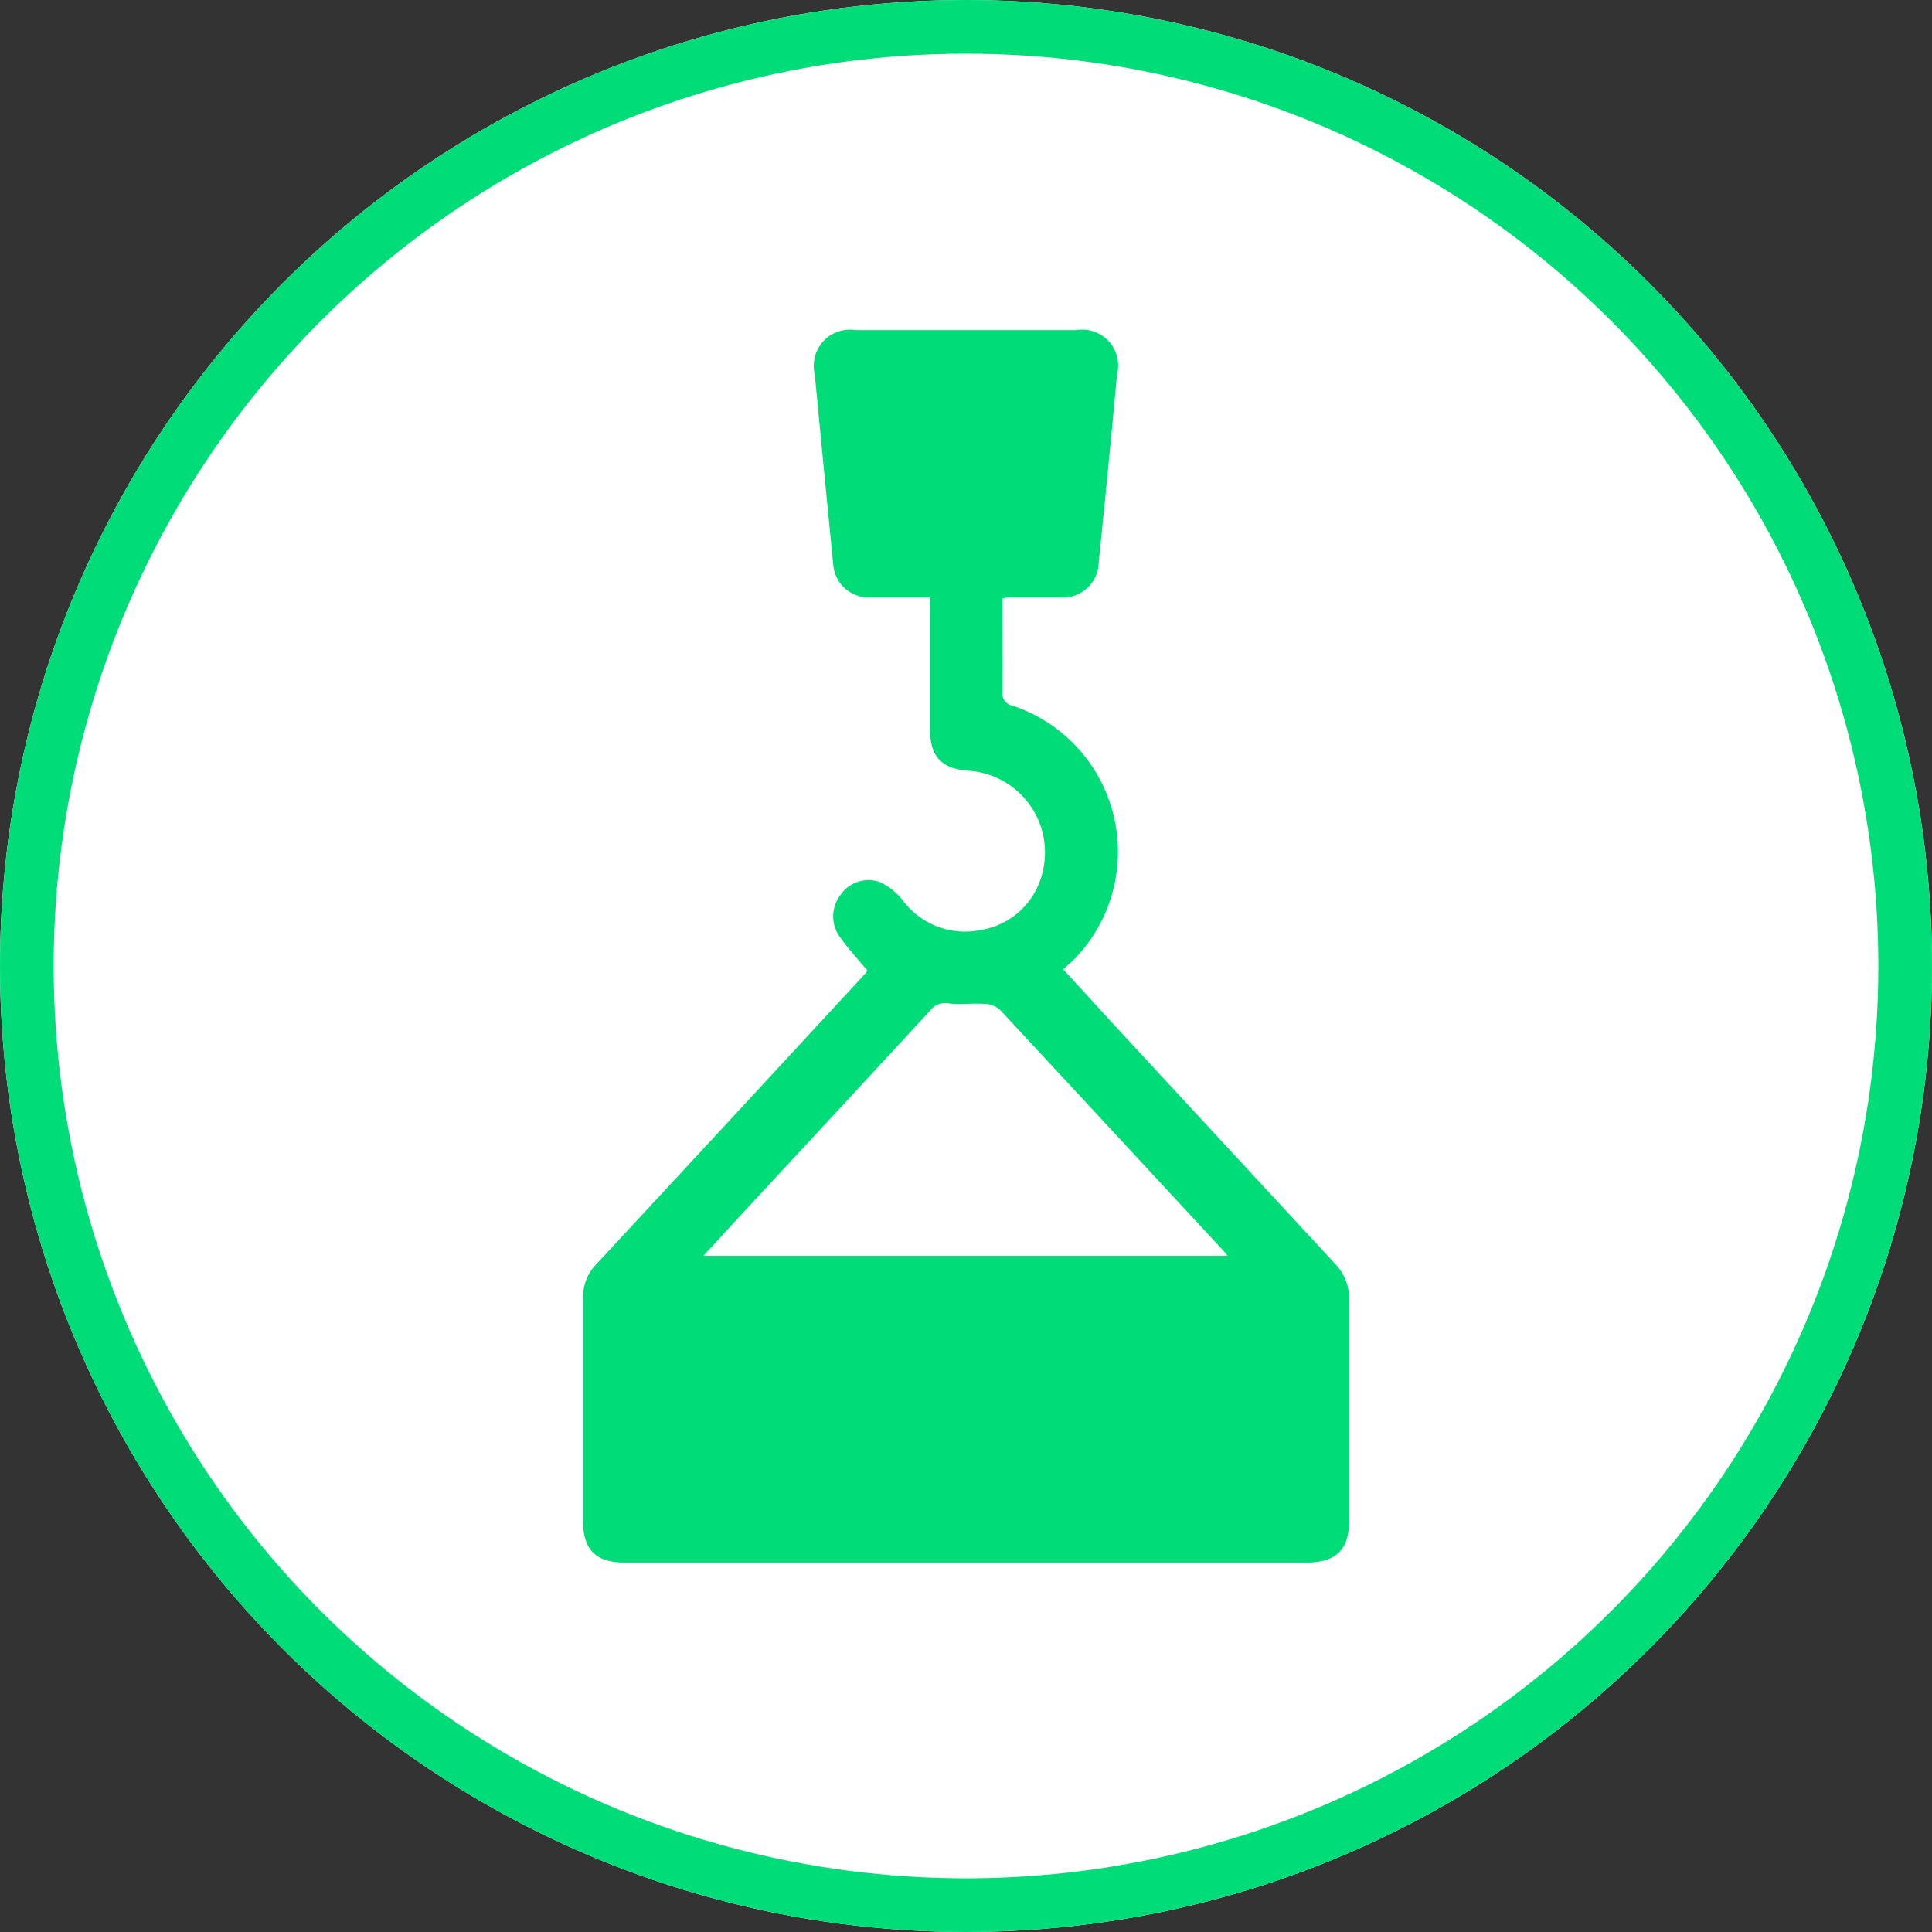
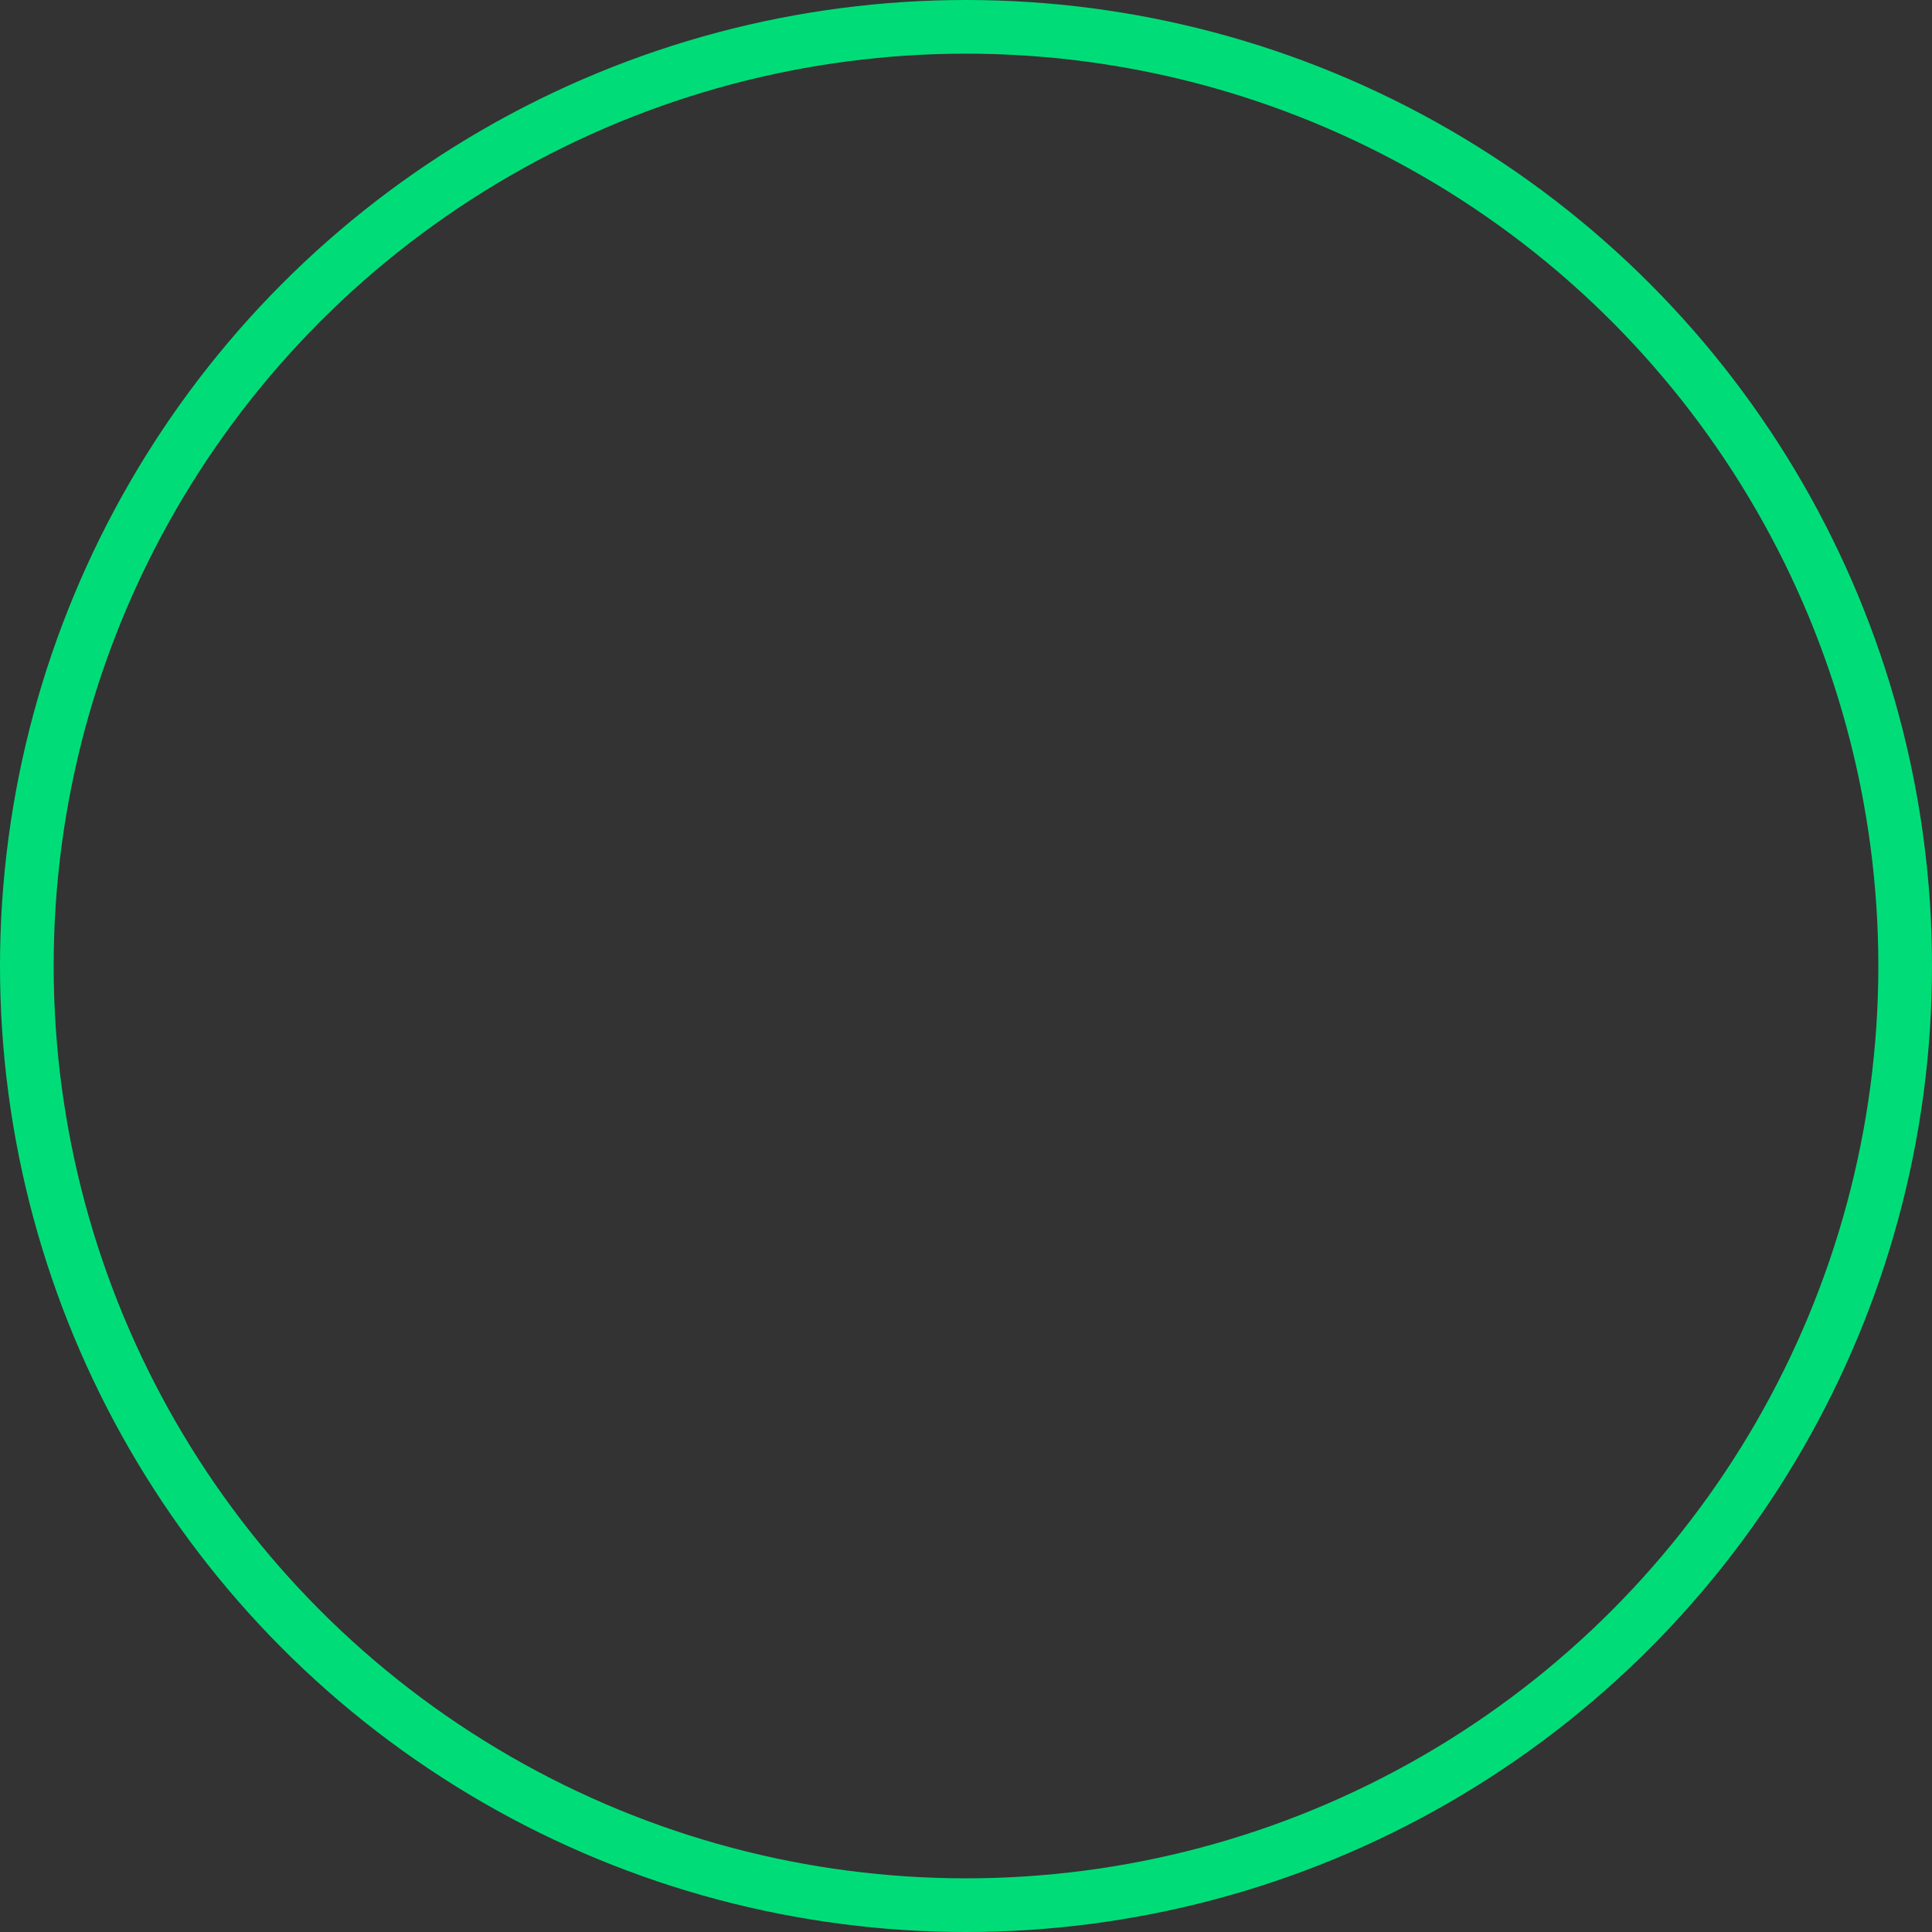
<svg xmlns="http://www.w3.org/2000/svg" width="36" height="36" viewBox="0 0 36 36">
  <rect x="0" y="0" width="36" height="36" fill="#333333" stroke="none" />
  <g id="Groupe_155" data-name="Groupe 155" transform="translate(-225 -120)">
    <g id="Ellipse_7" data-name="Ellipse 7" transform="translate(225 120)" fill="#fff" stroke="#00dd78" stroke-width="1">
-       <circle cx="18" cy="18" r="18" stroke="none" />
      <circle cx="18" cy="18" r="17.5" fill="none" />
    </g>
    <g id="Groupe_204" data-name="Groupe 204" transform="translate(-13318.207 451.513)">
-       <path id="Tracé_144" data-name="Tracé 144" d="M313.307,787.119c-.39,0-.747,0-1.105,0a.663.663,0,0,1-.694-.621q-.176-1.769-.344-3.538a.673.673,0,0,1,.759-.823q2.059,0,4.119,0a.668.668,0,0,1,.754.825c-.107,1.172-.223,2.344-.342,3.515a.667.667,0,0,1-.722.642l-.983,0a.654.654,0,0,0-.088.021v.35c0,.46.006.921,0,1.381a.231.231,0,0,0,.188.264,2.869,2.869,0,0,1,1.187,4.687c-.068.074-.147.138-.242.227.308.335.606.66.9.983q2.08,2.25,4.163,4.5a.929.929,0,0,1,.264.673c0,1.373,0,2.746,0,4.119,0,.542-.246.778-.792.778H307.621c-.533,0-.773-.237-.774-.766,0-1.388,0-2.777,0-4.166a.868.868,0,0,1,.249-.63q2.474-2.666,4.941-5.339c.037-.04.072-.081.111-.125-.174-.211-.359-.409-.514-.628a.652.652,0,0,1,.01-.786.629.629,0,0,1,.725-.242,1.167,1.167,0,0,1,.429.335,1.444,1.444,0,0,0,1.448.562,1.412,1.412,0,0,0,1.164-1.085,1.524,1.524,0,0,0-1.36-1.882c-.527-.036-.738-.26-.739-.786q0-1.076,0-2.153Zm-4.213,12.267h9.763c-.049-.059-.072-.089-.1-.117q-2.072-2.239-4.148-4.473a.476.476,0,0,0-.3-.105c-.217-.014-.438.019-.652-.008a.349.349,0,0,0-.341.131q-1.592,1.727-3.191,3.448c-.338.365-.674.731-1.036,1.125" transform="translate(13247.225 -1107.499)" fill="#00dd78" />
-     </g>
+       </g>
  </g>
</svg>